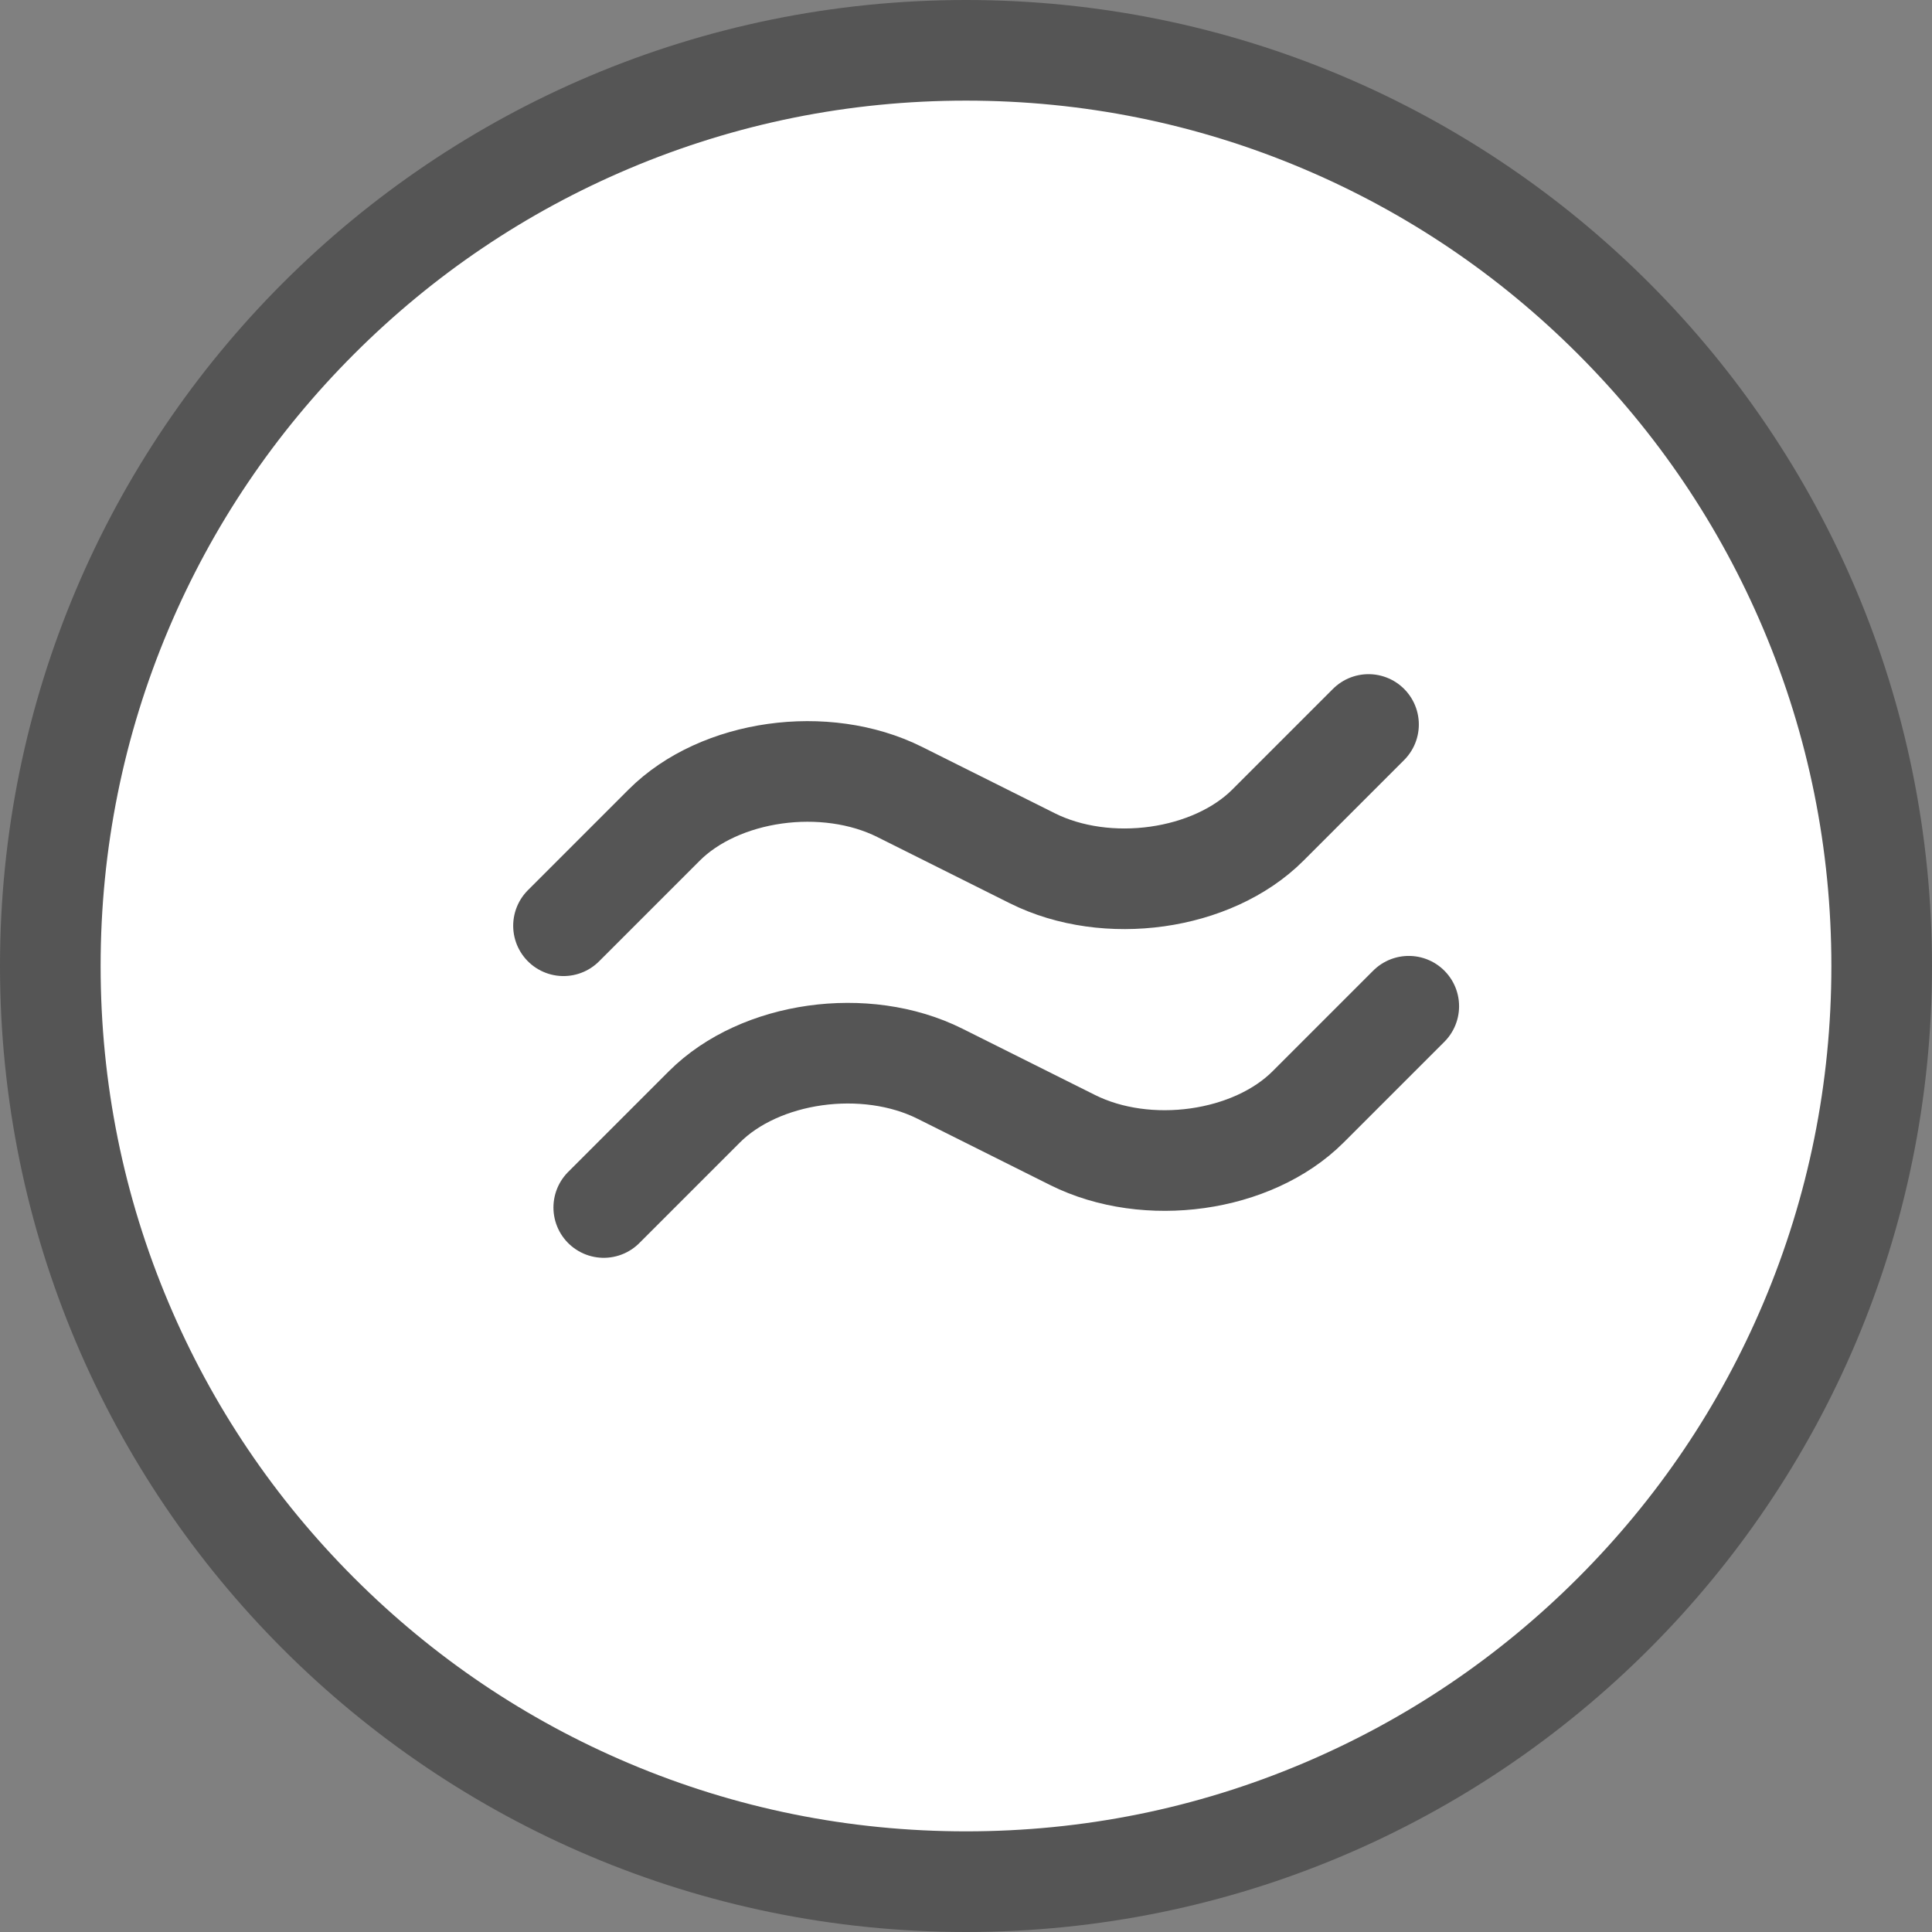
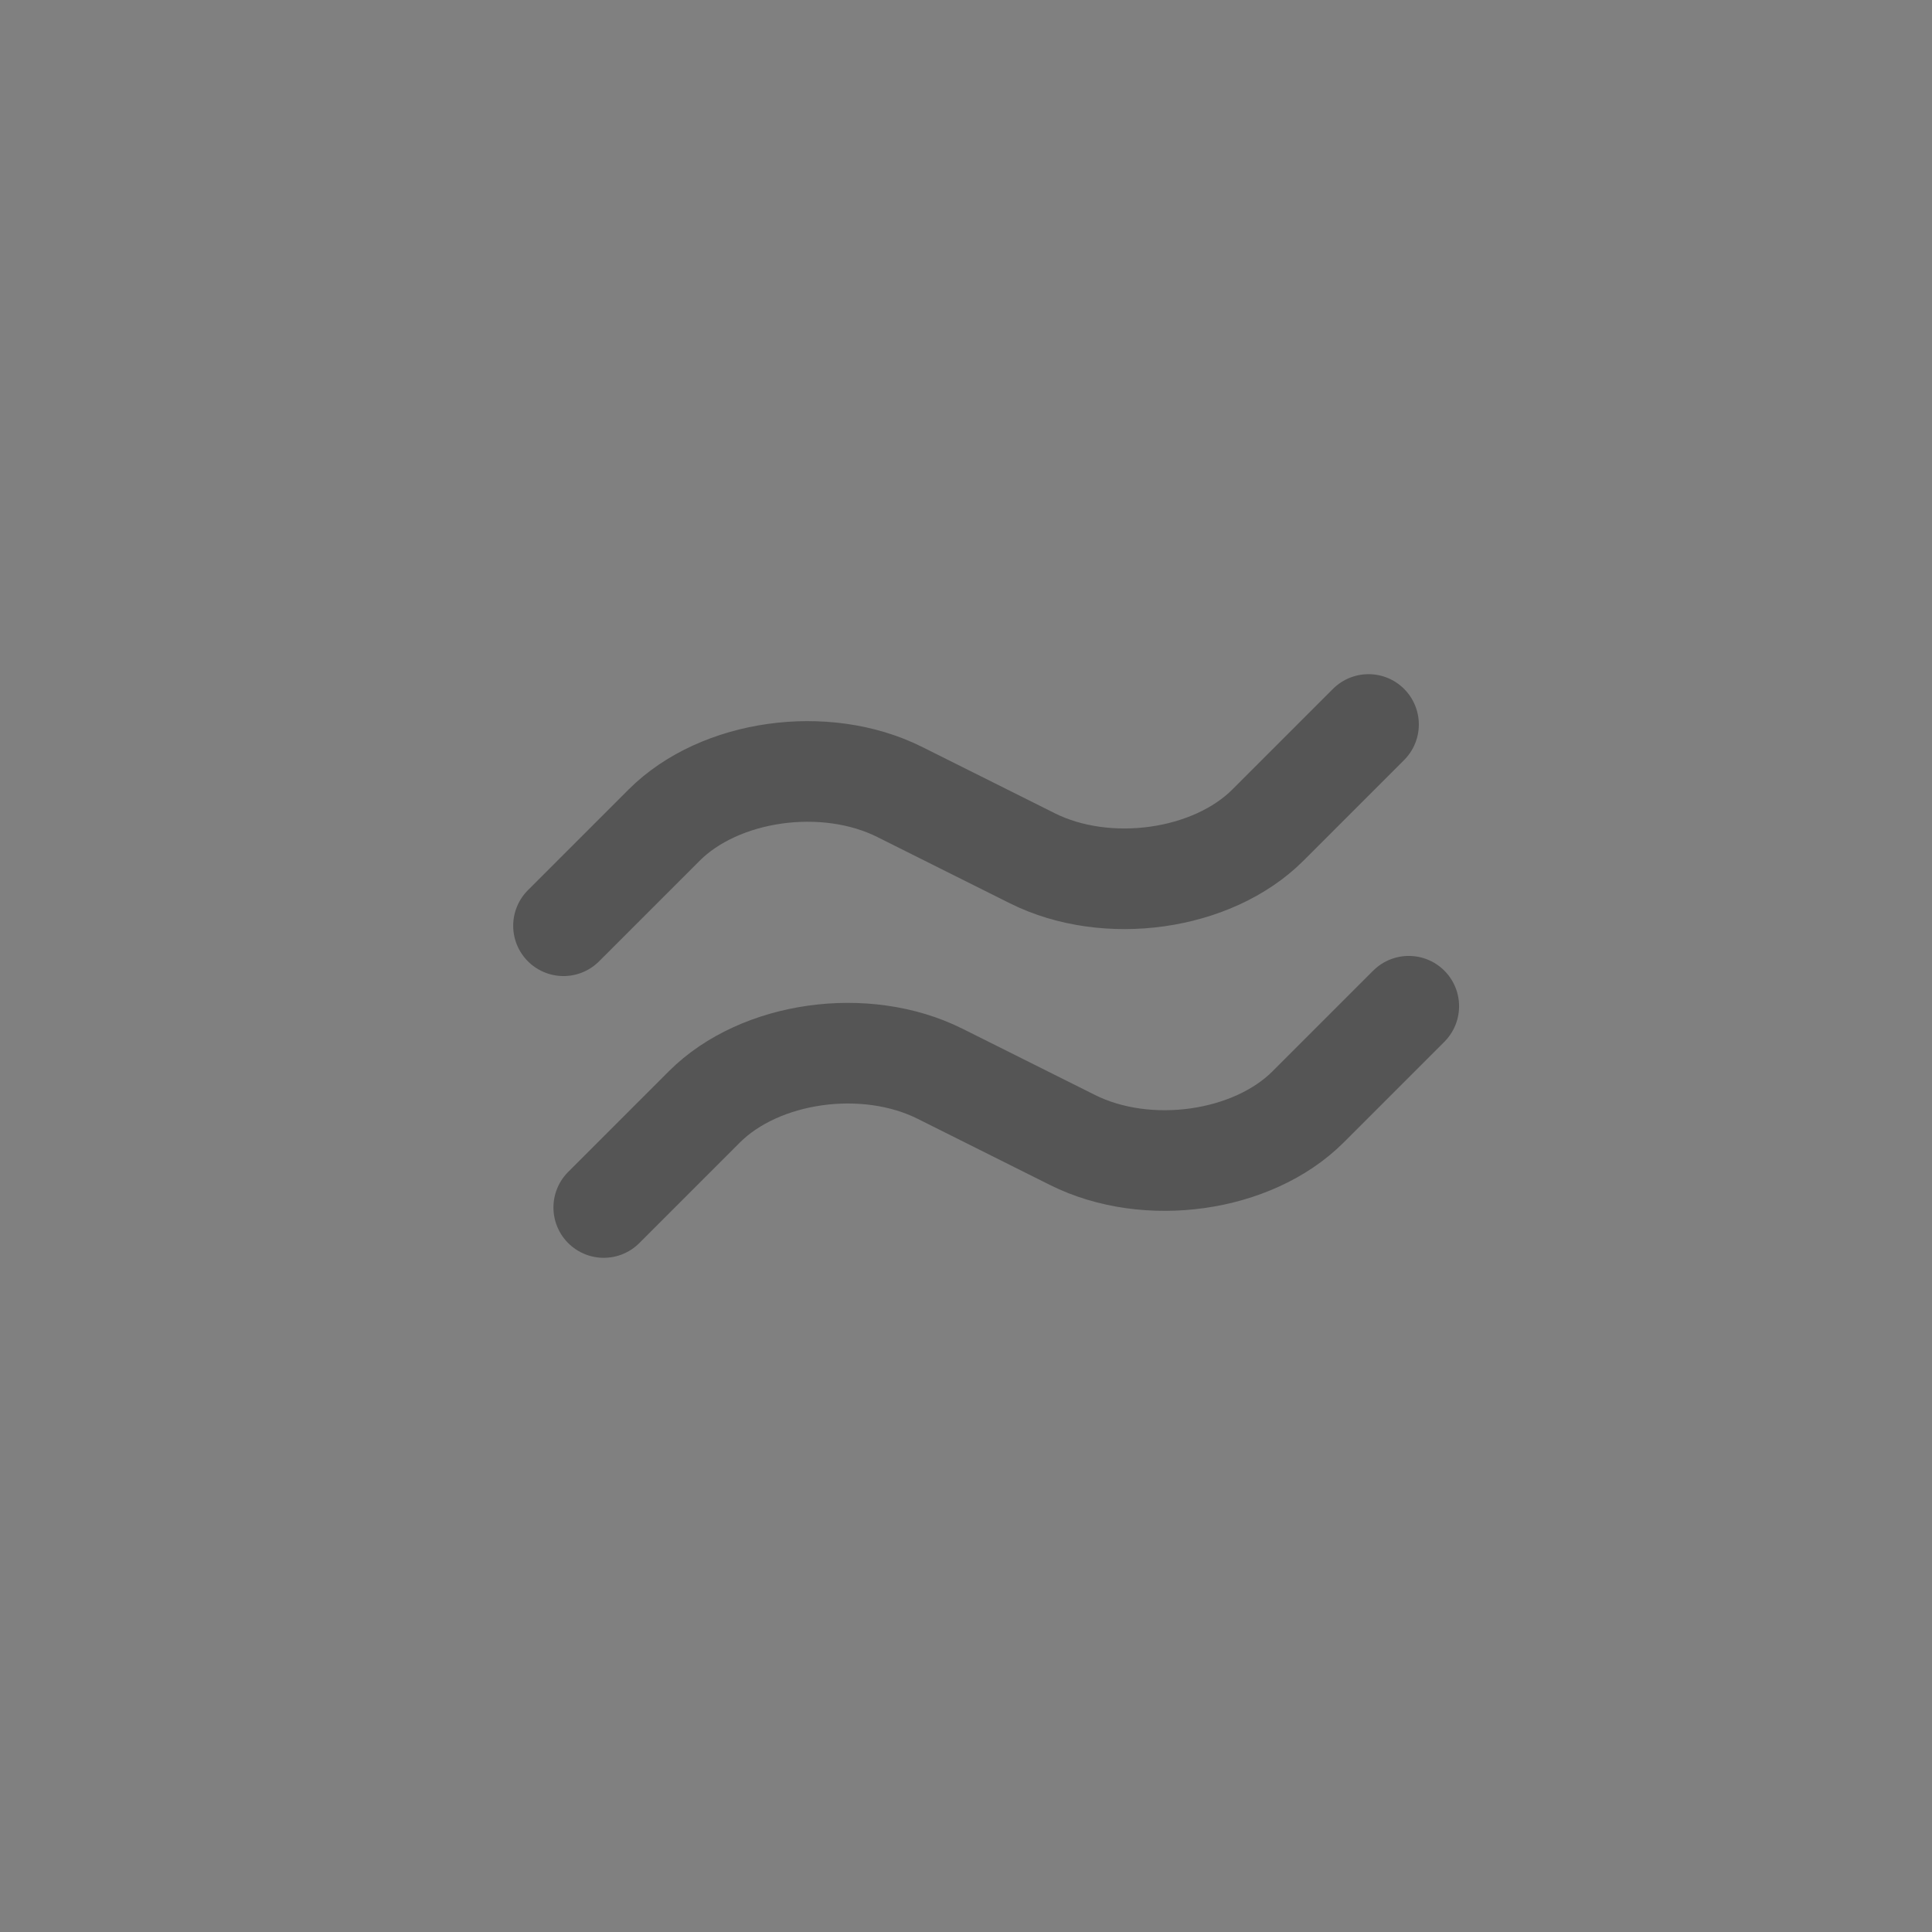
<svg xmlns="http://www.w3.org/2000/svg" id="Ebene_1" width="40" height="40" viewBox="213 -213.84 768 768">
  <rect x="213" y="-213.84" width="768" height="768" fill="#808080" stroke="none" />
  <style>
    .st0{fill:#FFFFFF;} .st1{fill:#555555;} .st2{fill:none;stroke:#555555;stroke-width:40;stroke-linecap:round;stroke-miterlimit:10;}
  </style>
-   <path class="st0" d="M597,534.16c-97.24,0-188.65-37.86-257.4-106.6S233,267.4,233,170.16c0-97.24,37.86-188.65,106.6-257.4 s160.16-106.6,257.4-106.6c97.24,0,188.65,37.86,257.4,106.6S961,72.92,961,170.16c0,97.24-37.86,188.65-106.6,257.4 S694.24,534.16,597,534.16z" />
-   <path class="st1" d="M597-173.84c46.46,0,91.51,9.09,133.9,27.01c40.96,17.32,77.75,42.13,109.35,73.73 c31.6,31.6,56.41,68.4,73.73,109.35C931.91,78.65,941,123.7,941,170.16s-9.09,91.51-27.01,133.9 c-17.32,40.96-42.13,77.75-73.73,109.35c-31.6,31.6-68.4,56.41-109.35,73.73c-42.39,17.93-87.44,27.01-133.9,27.01 s-91.51-9.09-133.9-27.01c-40.96-17.32-77.75-42.13-109.35-73.73c-31.6-31.6-56.41-68.4-73.73-109.35 C262.09,261.67,253,216.62,253,170.16s9.09-91.51,27.01-133.9c17.32-40.96,42.13-77.75,73.73-109.35 c31.6-31.6,68.4-56.41,109.35-73.73C505.49-164.75,550.54-173.84,597-173.84 M597-213.84c-212.1,0-384,171.9-384,384 s171.9,384,384,384s384-171.9,384-384S809.1-213.84,597-213.84L597-213.84z" />
  <path class="st2" d="M437 154.16c0 0 17.91-17.91 40-40s64.03-27.99 93.67-13.17l52.67 26.33c29.64 14.82 71.57 8.92 93.67-13.17l40-40M453 266.16c0 0 17.91-17.91 40-40 22.09-22.09 64.03-27.99 93.67-13.17l52.67 26.33c29.64 14.82 71.57 8.92 93.67-13.17l40-40" />
</svg>